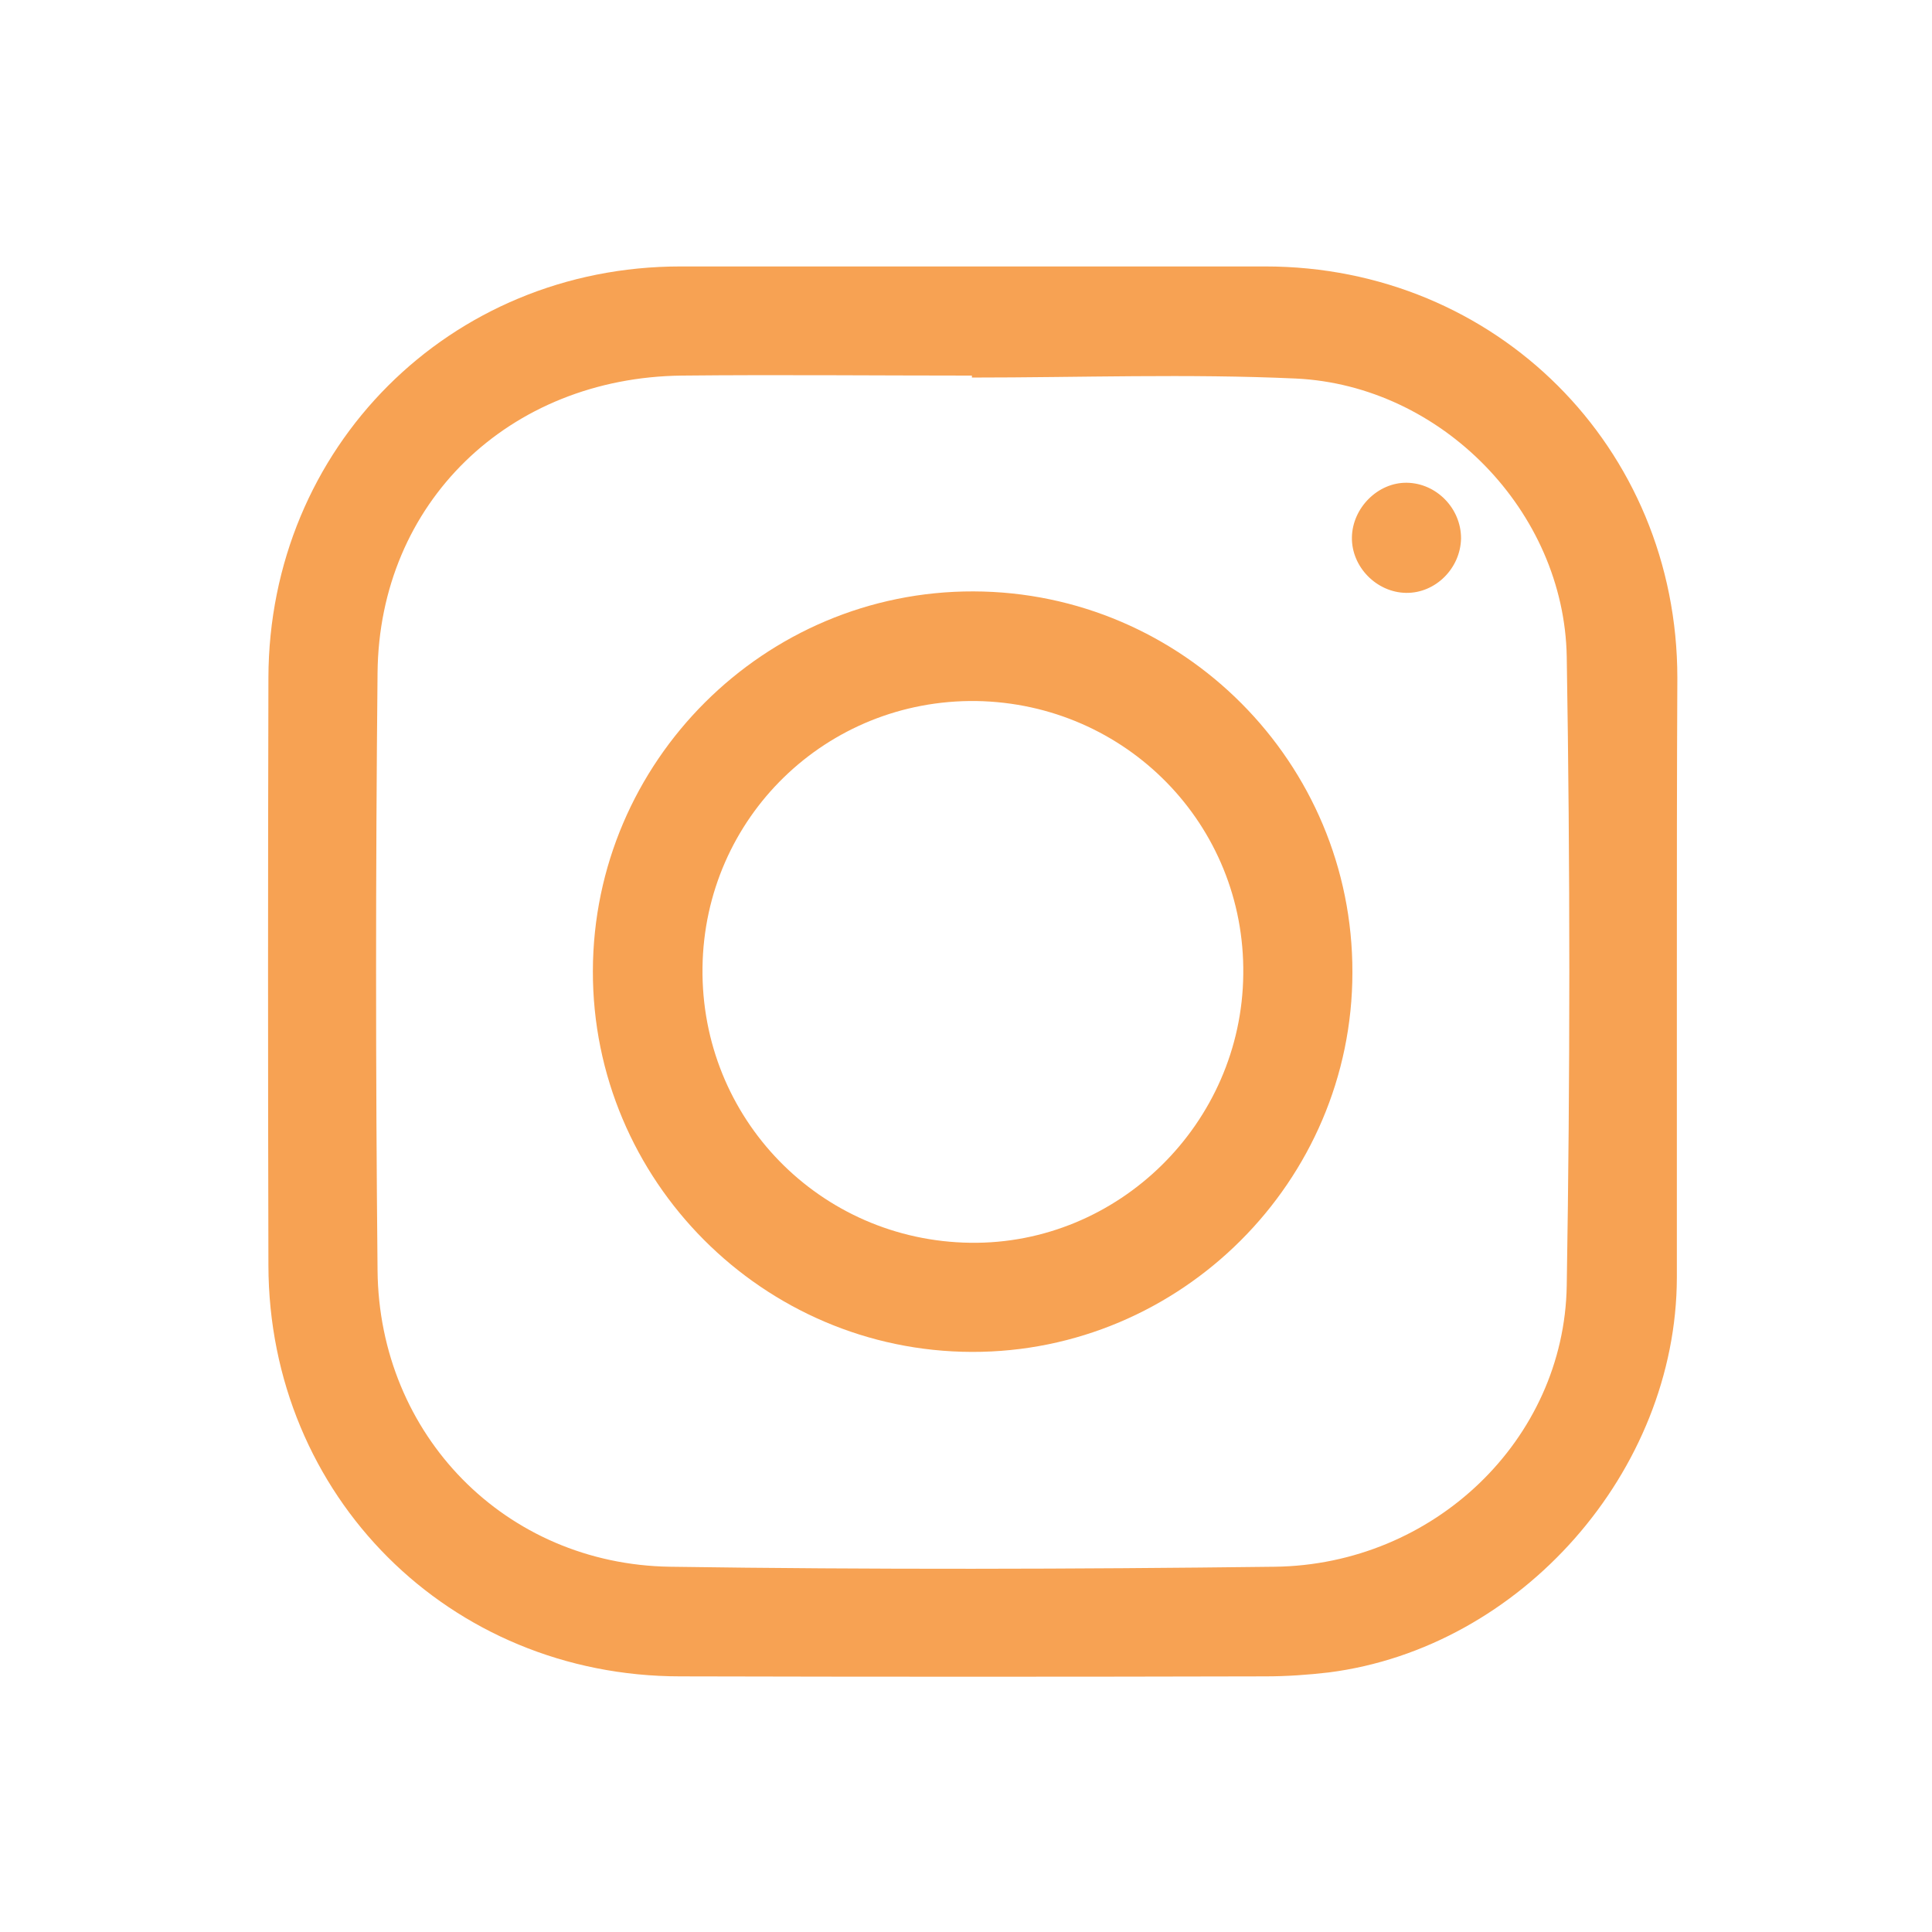
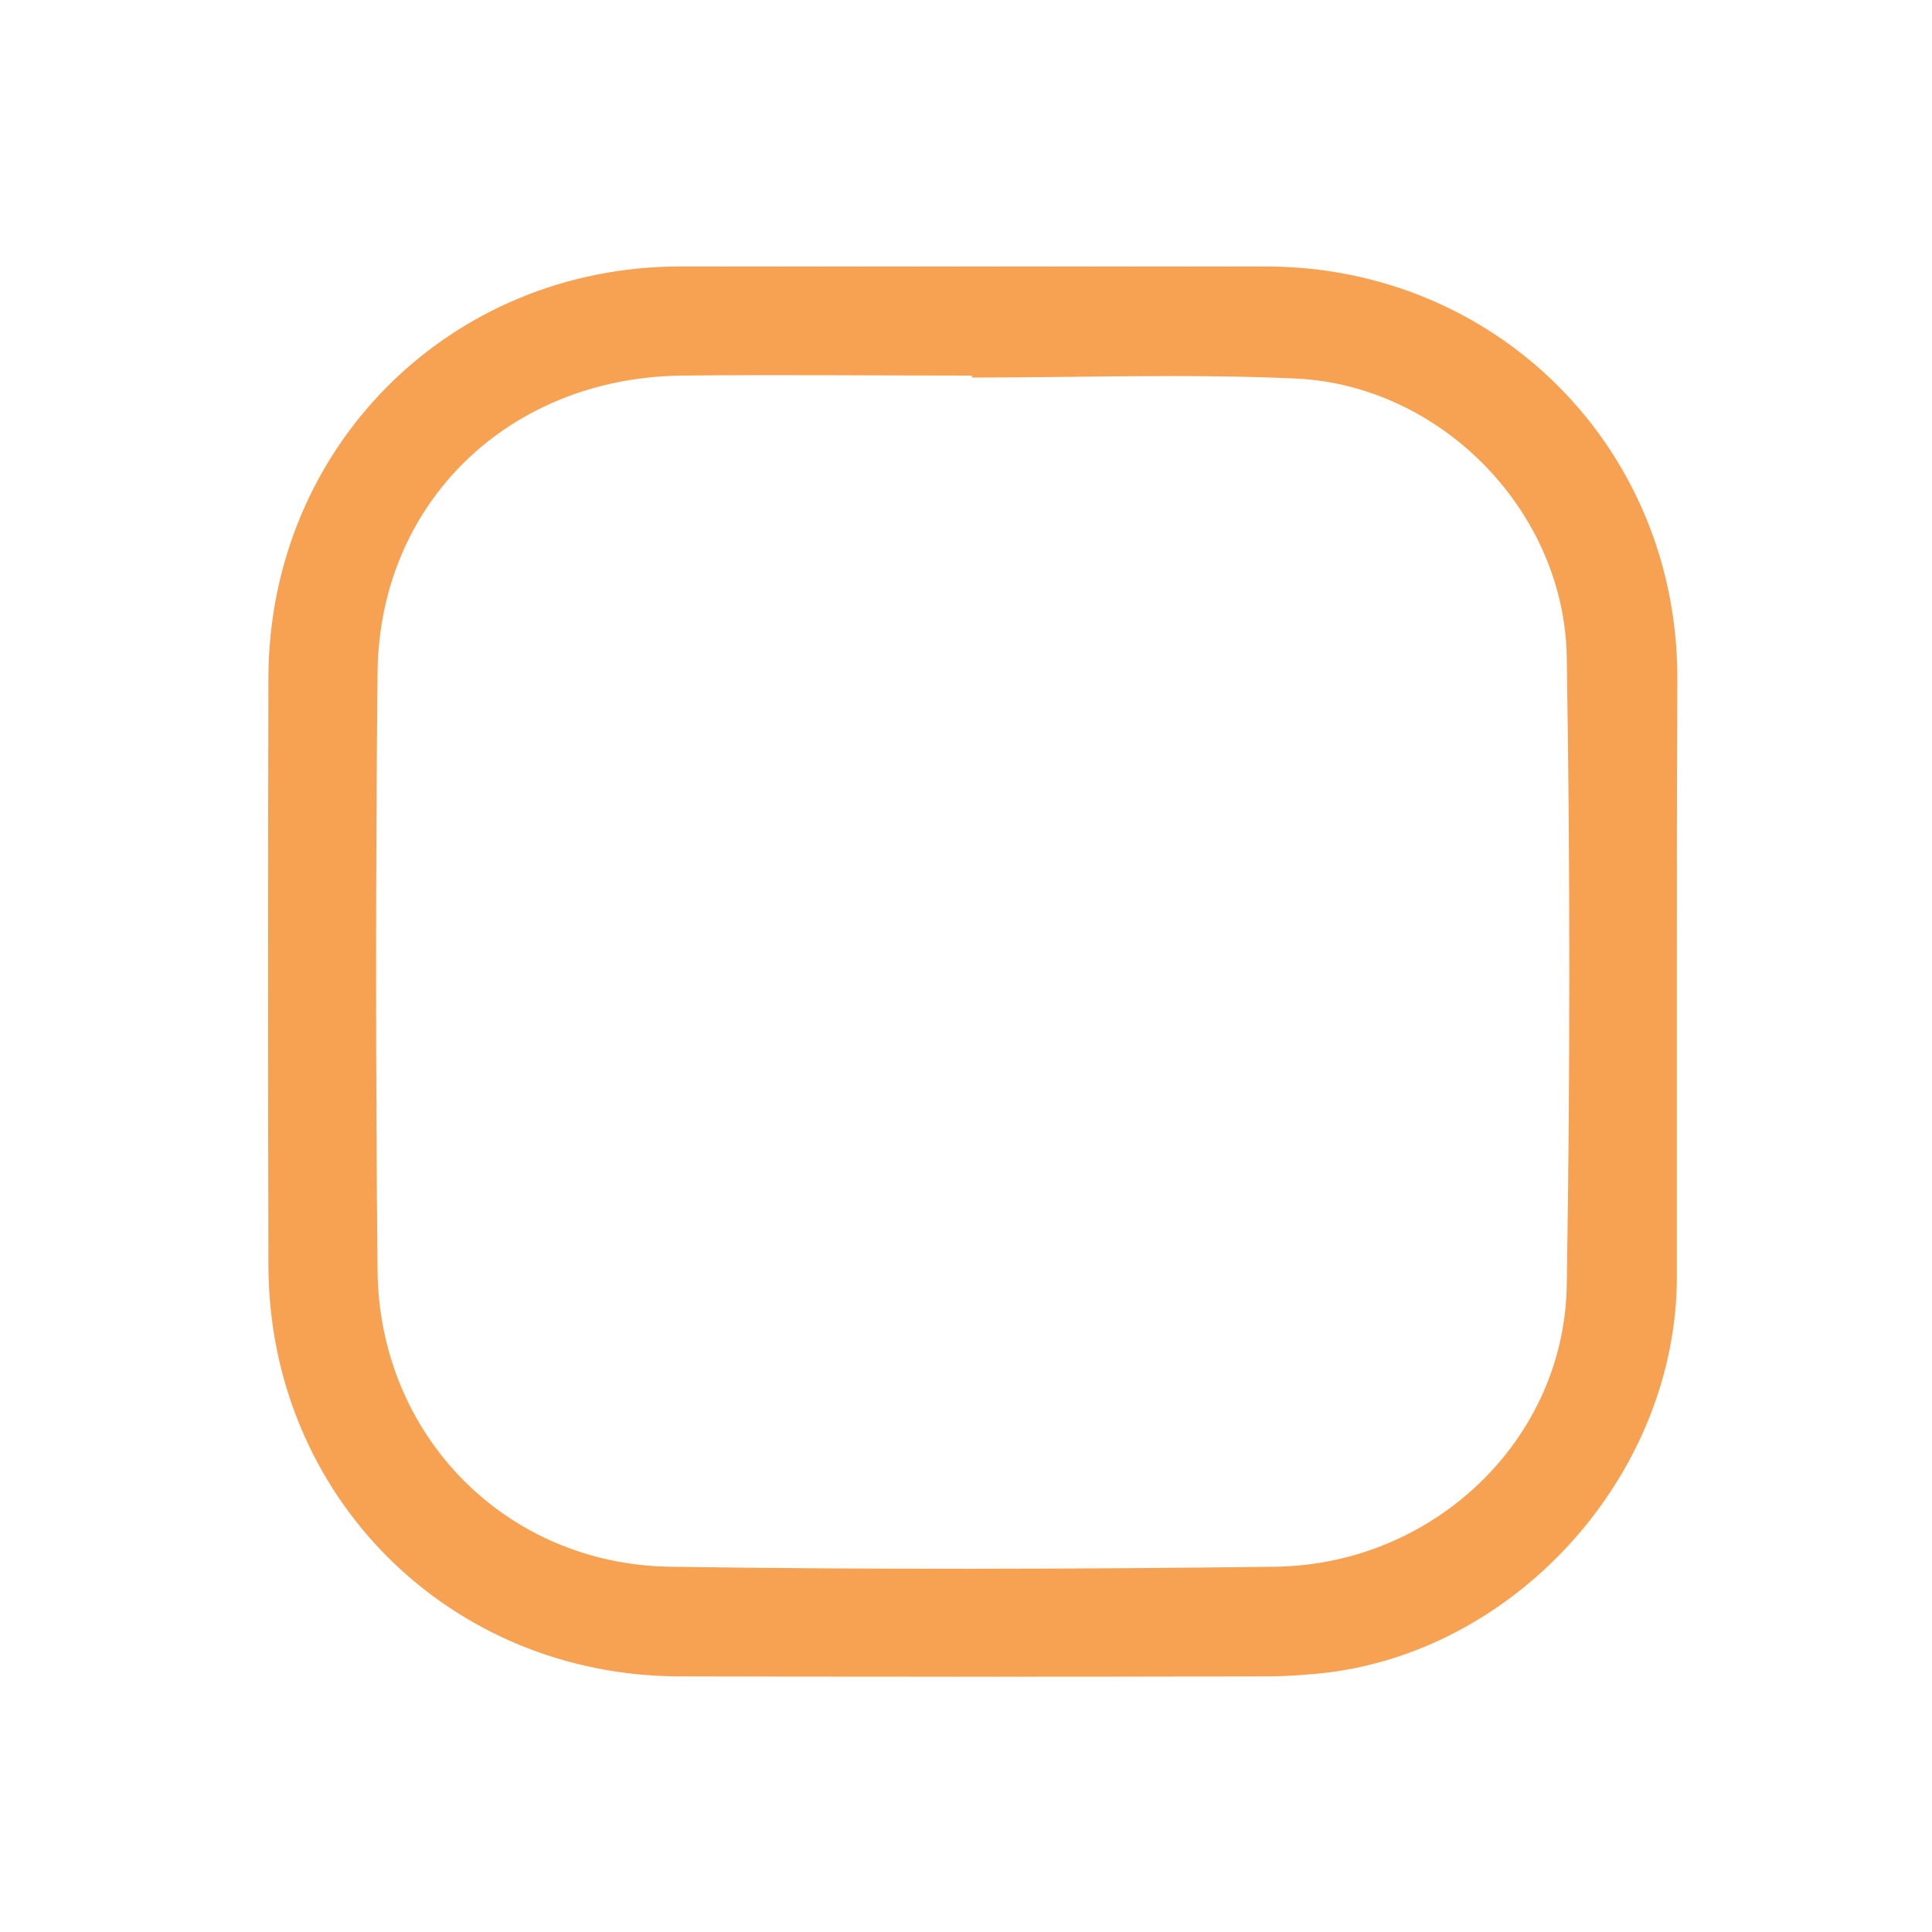
<svg xmlns="http://www.w3.org/2000/svg" version="1.1" id="Слой_1" x="0px" y="0px" viewBox="0 0 393 393" style="enable-background:new 0 0 393 393;" xml:space="preserve">
  <g>
    <path style="fill: #f7a253;" d="M341.1,197.9c0,20.7,0,41.3,0,62c-0.1,39.4-31.7,75.3-70.8,80.3c-4.3,0.5-8.6,0.8-12.9,0.8c-39.7,0.1-79.3,0.1-119,0   c-47,0-83.7-36.7-83.8-83.6c-0.1-39.8-0.1-79.7,0-119.5c0.1-46.9,36.9-83.7,83.8-83.7c39.7,0,79.3,0,119,0   c46.9,0,83.8,36.8,83.8,83.7C341.1,157.9,341.1,177.9,341.1,197.9z M197.7,76.8c0-0.1,0-0.3,0-0.4c-19.7,0-39.3-0.2-59,0   c-35.2,0.4-61.6,25.9-61.9,60.5c-0.4,40.5-0.4,81,0,121.5c0.3,33.5,26,59.8,59.5,60.3c41,0.6,82,0.5,123,0   c32.3-0.4,58.9-25.8,59.4-57.2c0.7-42.6,0.7-85.3,0-127.9c-0.5-29.6-25.5-55.2-55.1-56.6C241.7,76,219.7,76.8,197.7,76.8z" />
-     <path style="fill: #f7a253;" d="M275.1,197.8c0,42.5-34.9,77.3-77.4,77.2c-42.5-0.1-77.2-34.9-77.1-77.5c0.1-42.6,34.9-77.3,77.4-77.2   C240.6,120.4,275.2,155.2,275.1,197.8z M198.6,142.6c-30.5-0.4-55.3,23.7-55.7,54.2c-0.4,30.7,23.9,55.6,54.5,56   c30.1,0.4,55.2-24.3,55.5-54.6C253.3,167.8,229.1,143.1,198.6,142.6z" />
-     <path style="fill: #f7a253;" d="M297.2,109.5c-0.1,6.1-5.2,11.2-11.2,11.1c-6-0.1-11.1-5.3-11-11.3c0.1-6,5.3-11.2,11.2-11.1   C292.2,98.3,297.2,103.4,297.2,109.5z" />
  </g>
</svg>